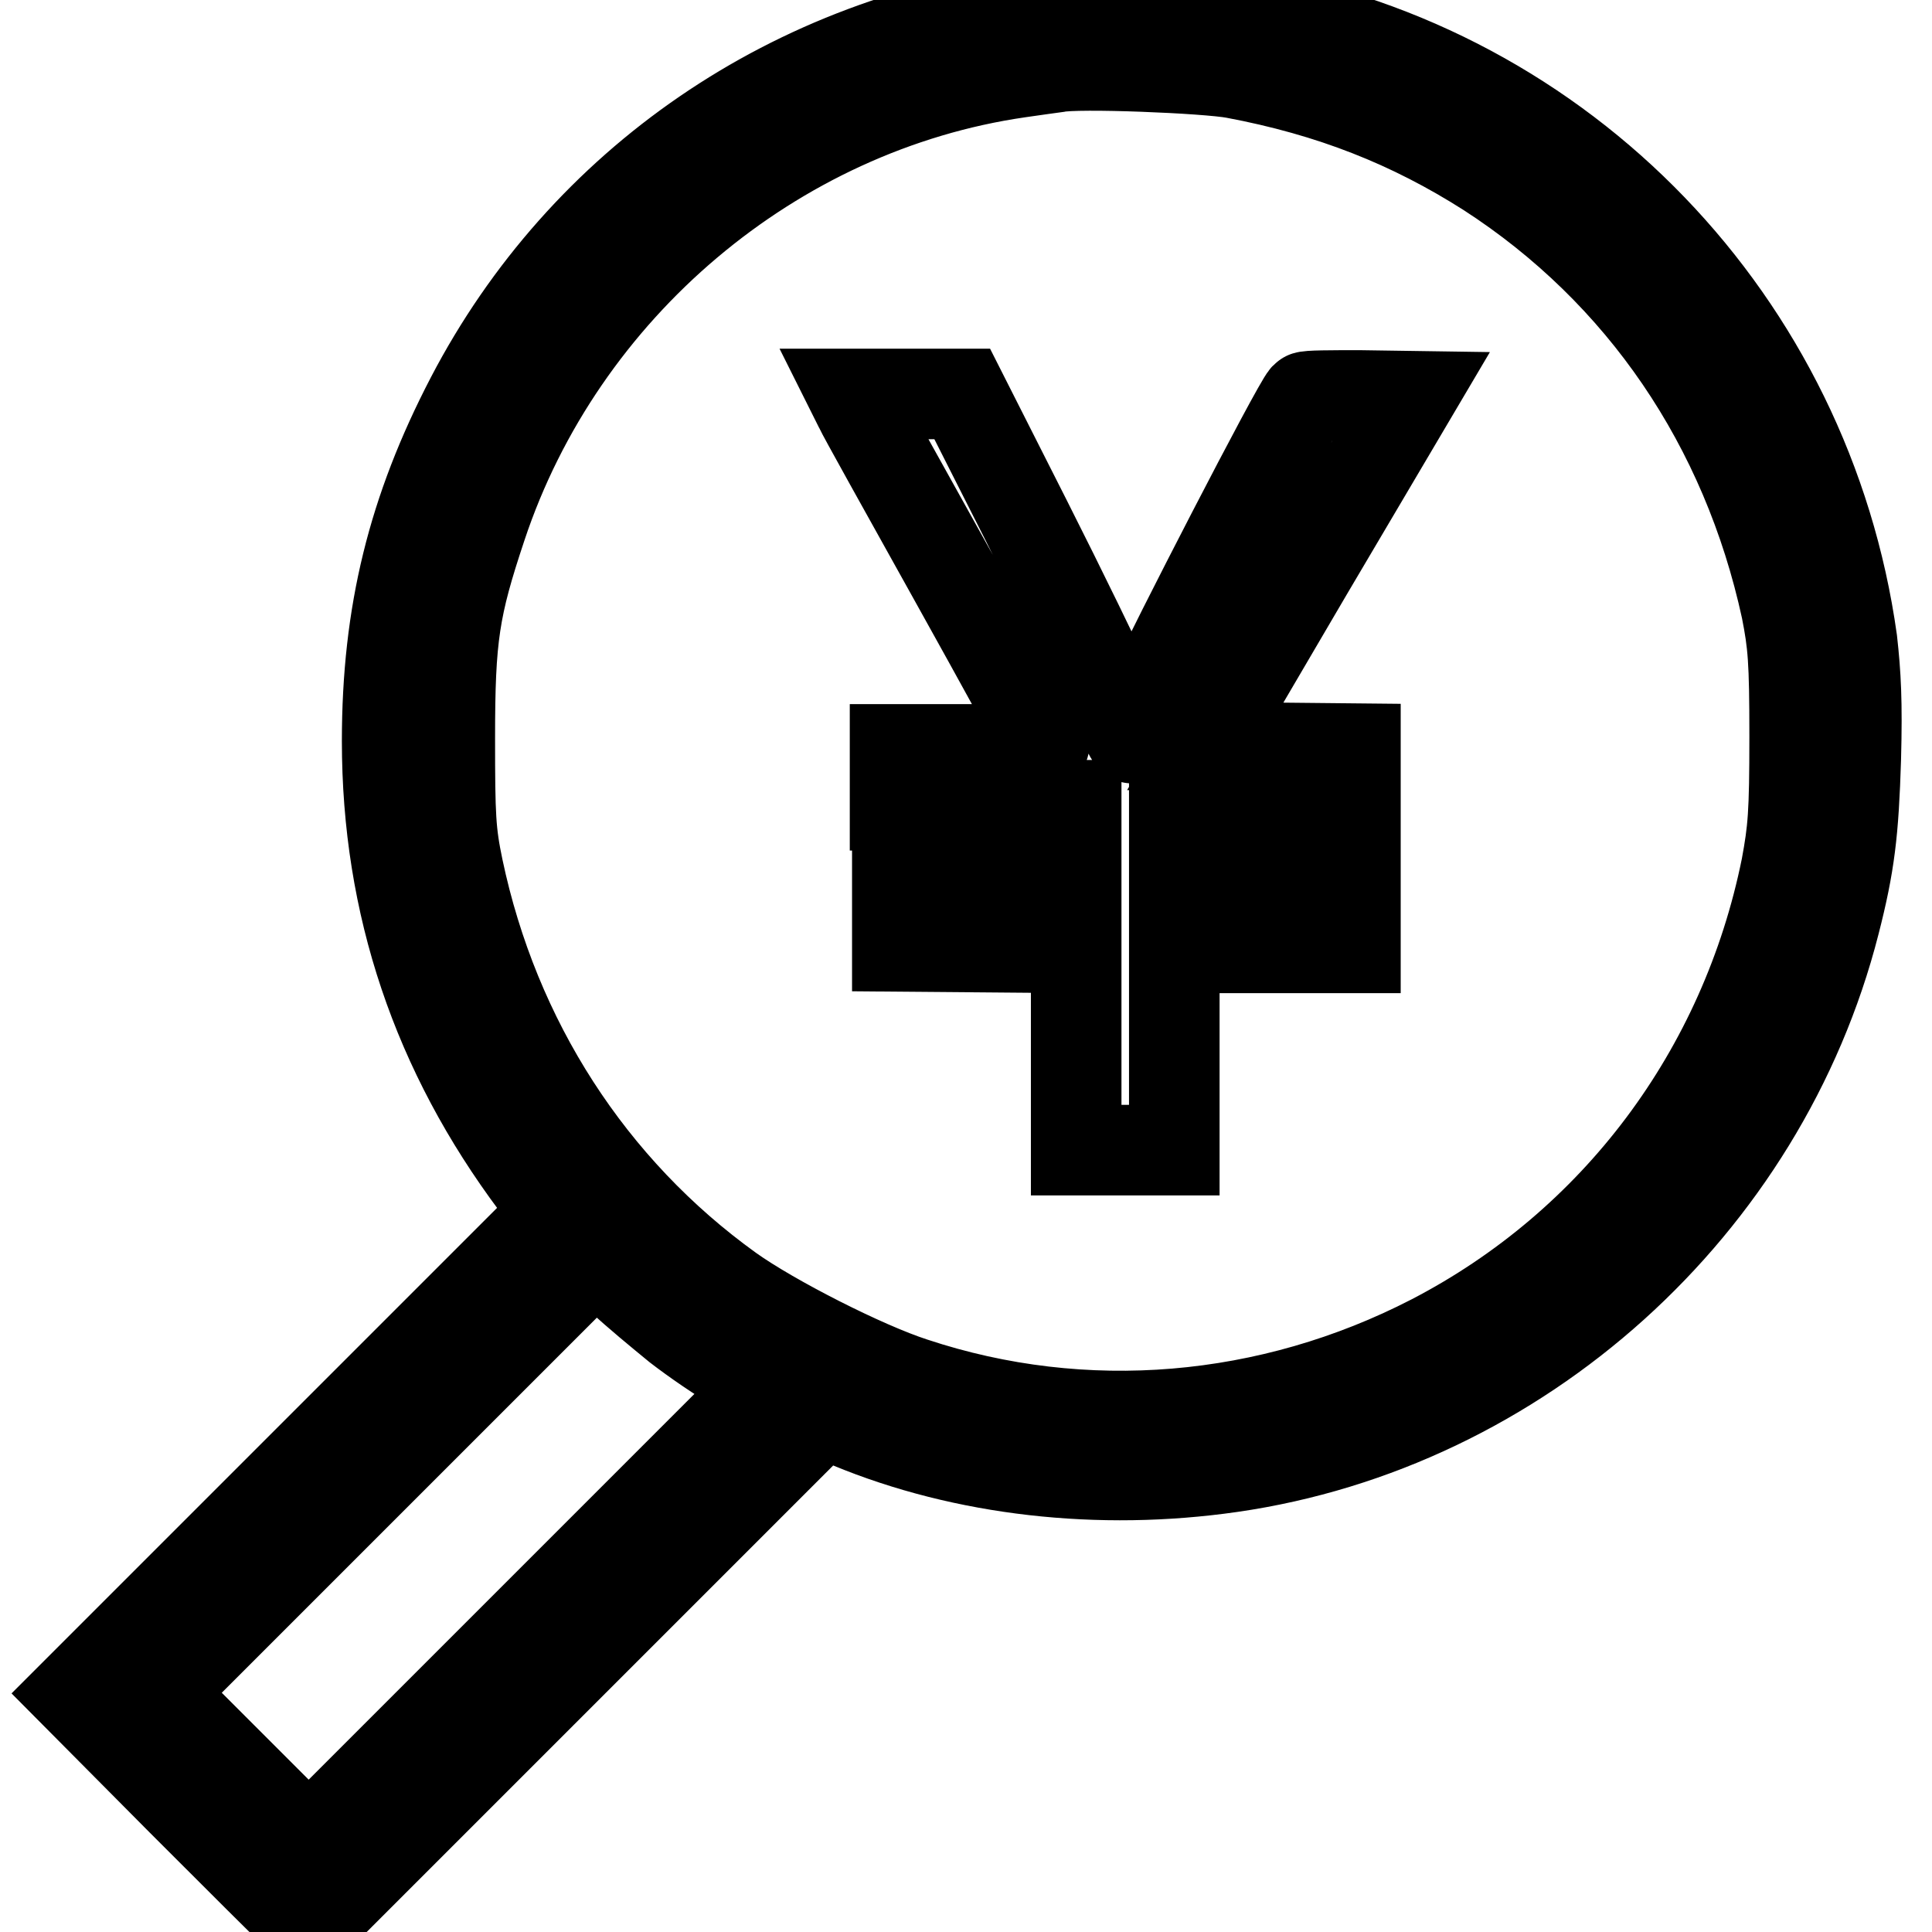
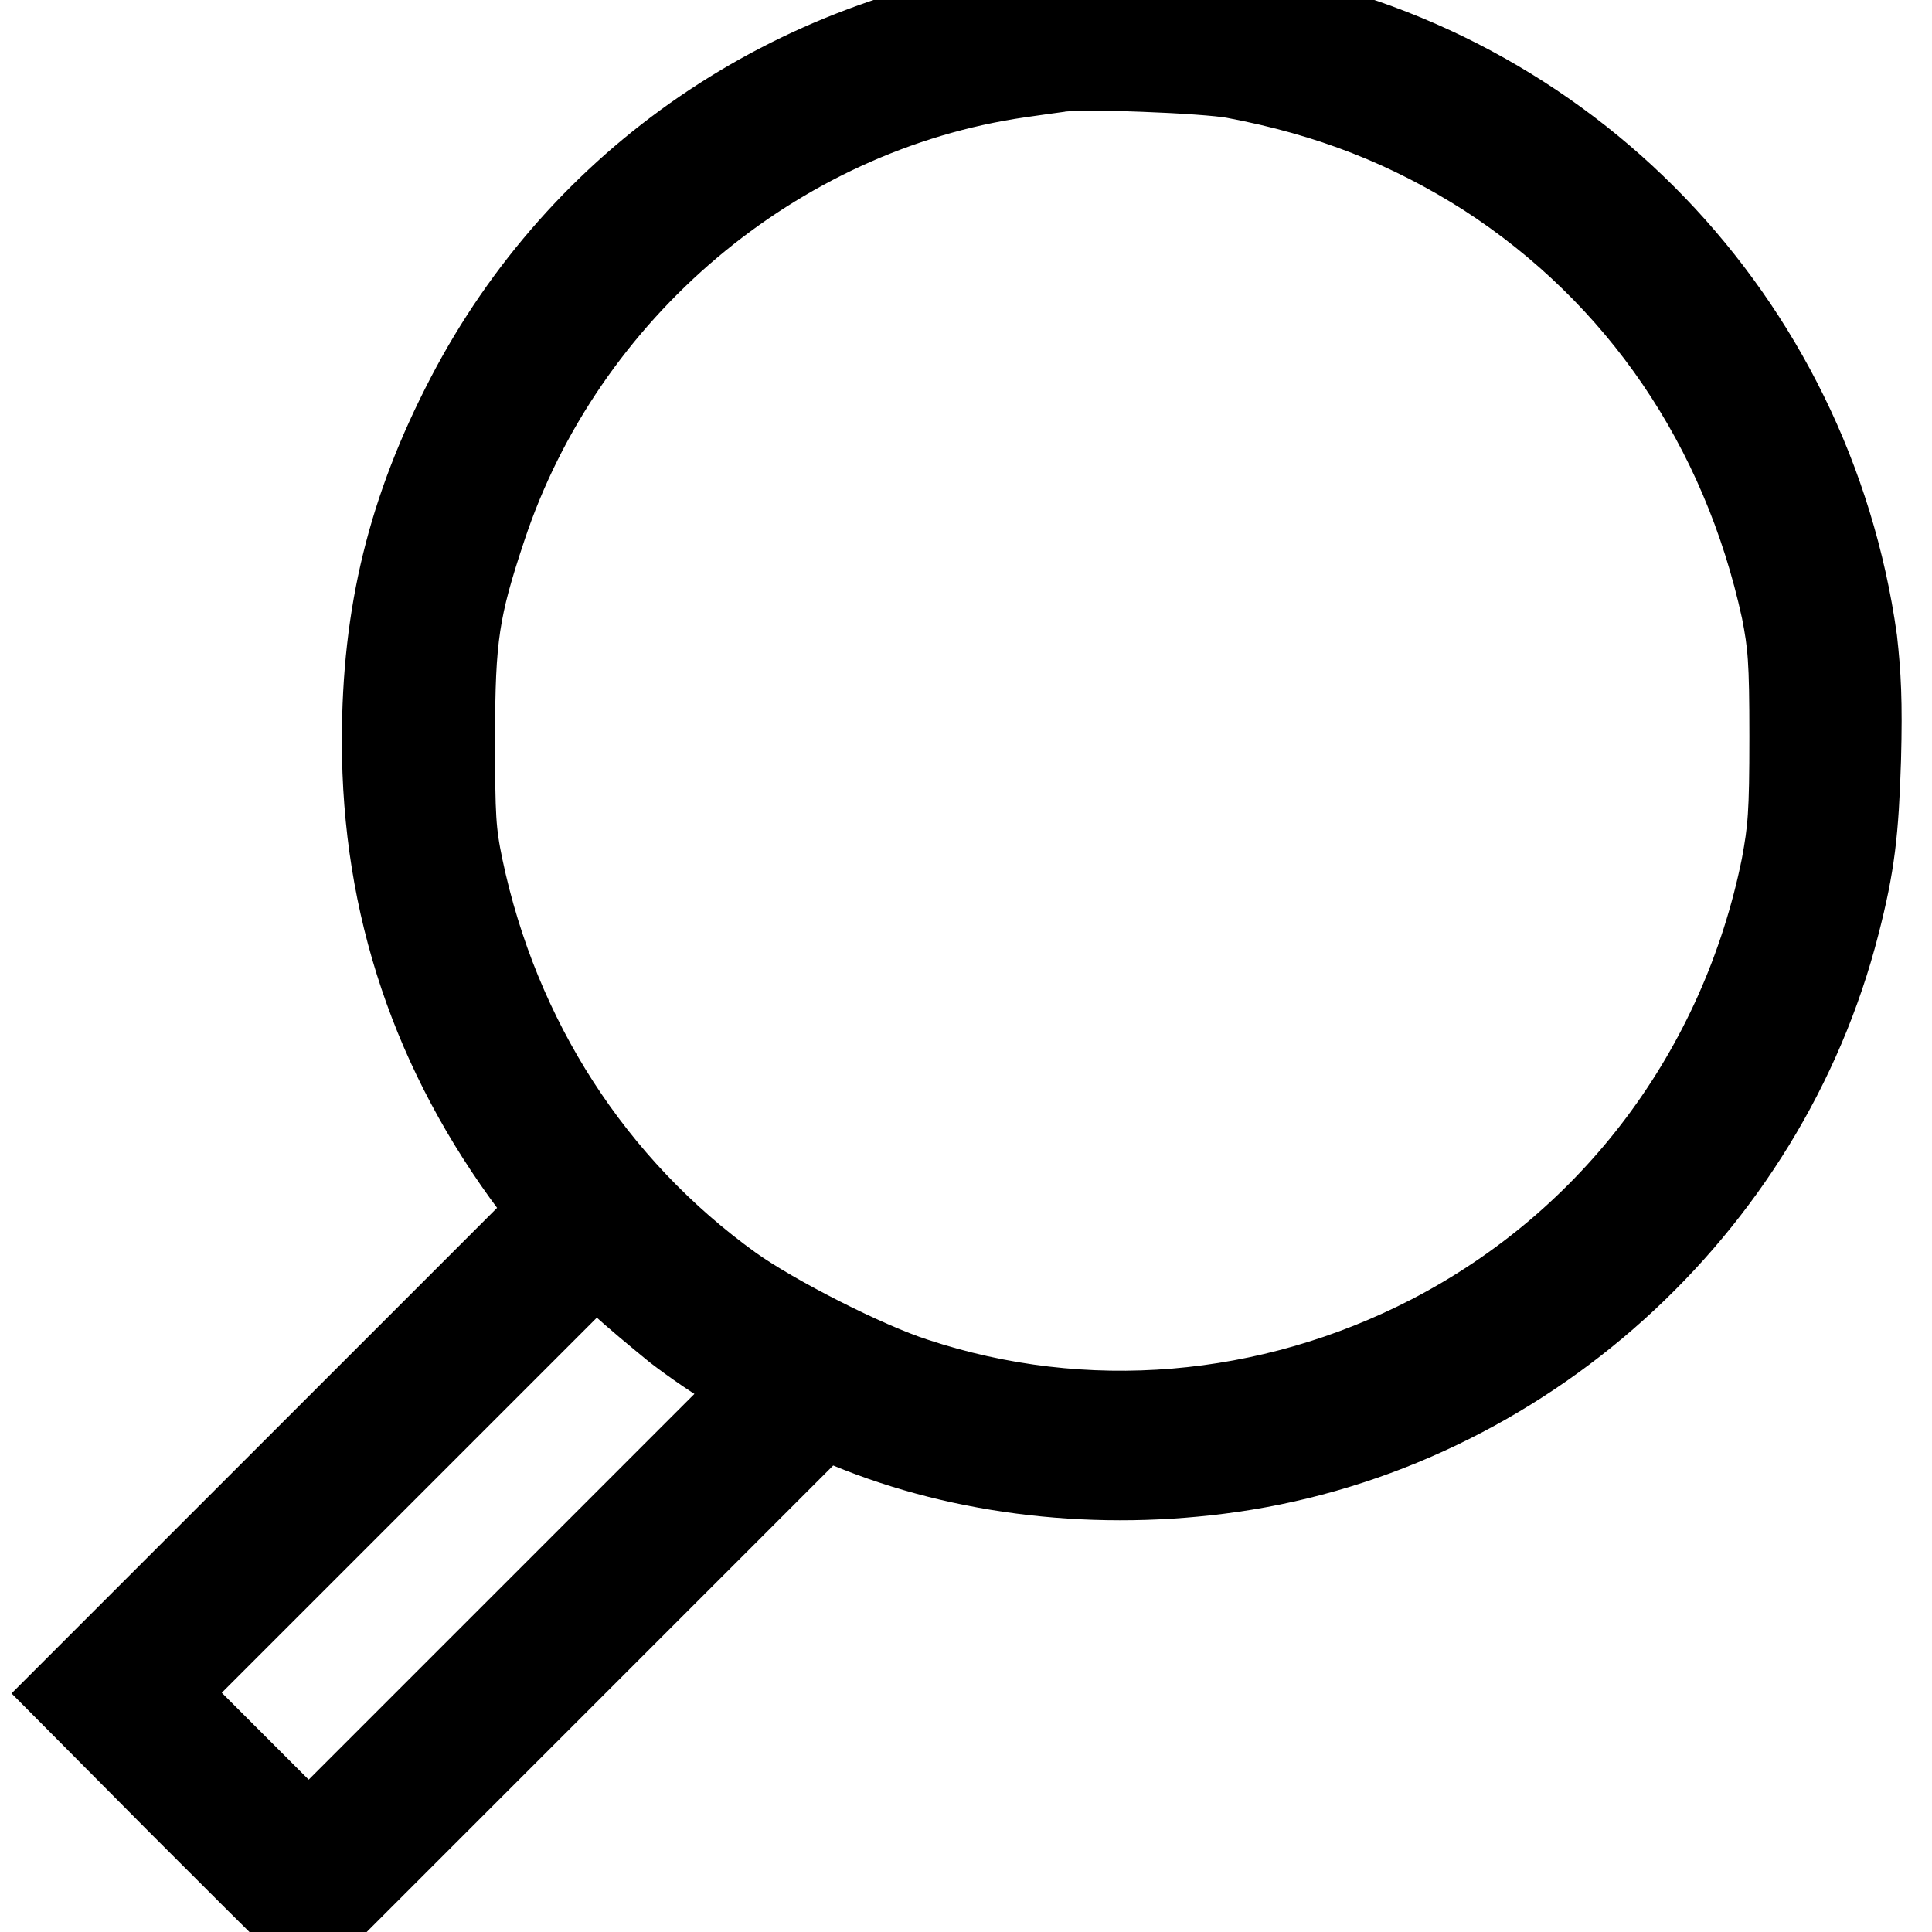
<svg xmlns="http://www.w3.org/2000/svg" version="1.1" x="0px" y="0px" viewBox="0 0 256 256" enable-background="new 0 0 256 256" xml:space="preserve">
  <g>
    <g>
      <g>
        <path stroke-width="12" fill-opacity="0" stroke="#000000" d="M138,1.1c-32.9,4-60.7,23.1-75.6,51.7c-7.7,14.8-11.1,28.5-11.1,45.4c0,21.7,6.6,41.2,19.7,58.7l2.8,3.7l-31.9,31.9L10,224.4l14.1,14.2c7.8,7.8,14.7,14.7,15.5,15.4l1.3,1.2l34-34l34.1-34.1l3.6,1.5c15.2,6.3,33.1,8.3,50.5,5.8c38.2-5.5,70.4-34.5,80-72.1c2-7.8,2.5-12.1,2.8-21.8c0.2-7.5,0-11.1-0.5-15.6c-5.9-42.2-38.1-75.7-80-83C158.8,0.8,144,0.4,138,1.1z M163.6,9.7c12.8,2.4,23.4,6.6,33.6,13.1c20.4,13.2,34.2,33.5,39.5,57.9c0.9,4.6,1.1,6.7,1.1,16.9c0,10.3-0.2,12.4-1.1,17.3c-5.5,27.2-22.6,50-46.9,62.6c-21.5,11.1-46.2,13.2-68.8,5.7c-6.5-2.1-18.7-8.3-24.3-12.3c-18.5-13.3-31.2-33-36-55.8c-1-4.8-1.1-6.8-1.1-17.3c0-13.5,0.6-17.3,4.2-28.1C74.3,38.1,102.5,14.3,135,9.6c2-0.3,4.3-0.6,5-0.7C142.7,8.3,159.9,9,163.6,9.7z M89.8,175.8c2.2,1.7,5.8,4.2,8,5.4l3.9,2.3l-30.4,30.4l-30.4,30.4l-10-10l-10-10l29-29l29-29l3.4,3.1C84.2,171.2,87.6,174,89.8,175.8z" />
-         <path stroke-width="12" fill-opacity="0" stroke="#000000" d="M113.9,54c0.4,0.9,6.1,11.1,12.5,22.6c6.4,11.5,11.8,21.3,11.9,21.8c0.3,0.8-0.3,0.9-9.7,0.9h-10v3.7v3.7h12h12v5.5v5.5l-11.8,0.1l-11.9,0.2v3.7v3.7l11.9,0.1l11.8,0.1V139v13.4h6.5h6.5V139v-13.4h12h12v-4v-4h-12h-12v-5.5v-5.5h12h12v-3.7v-3.7l-10-0.1l-9.9-0.2l13.6-23.2l13.7-23.2l-6.8-0.1c-3.7,0-7,0-7.2,0.2c-1.1,1.1-17.9,33.7-20.2,38.9c-1.4,3.3-2.6,6.2-2.8,6.3c-0.1,0.1-1.4-2.5-2.8-5.9c-1.5-3.3-6.5-13.6-11.2-22.9l-8.5-16.8h-7.1H113L113.9,54z" />
      </g>
    </g>
  </g>
</svg>